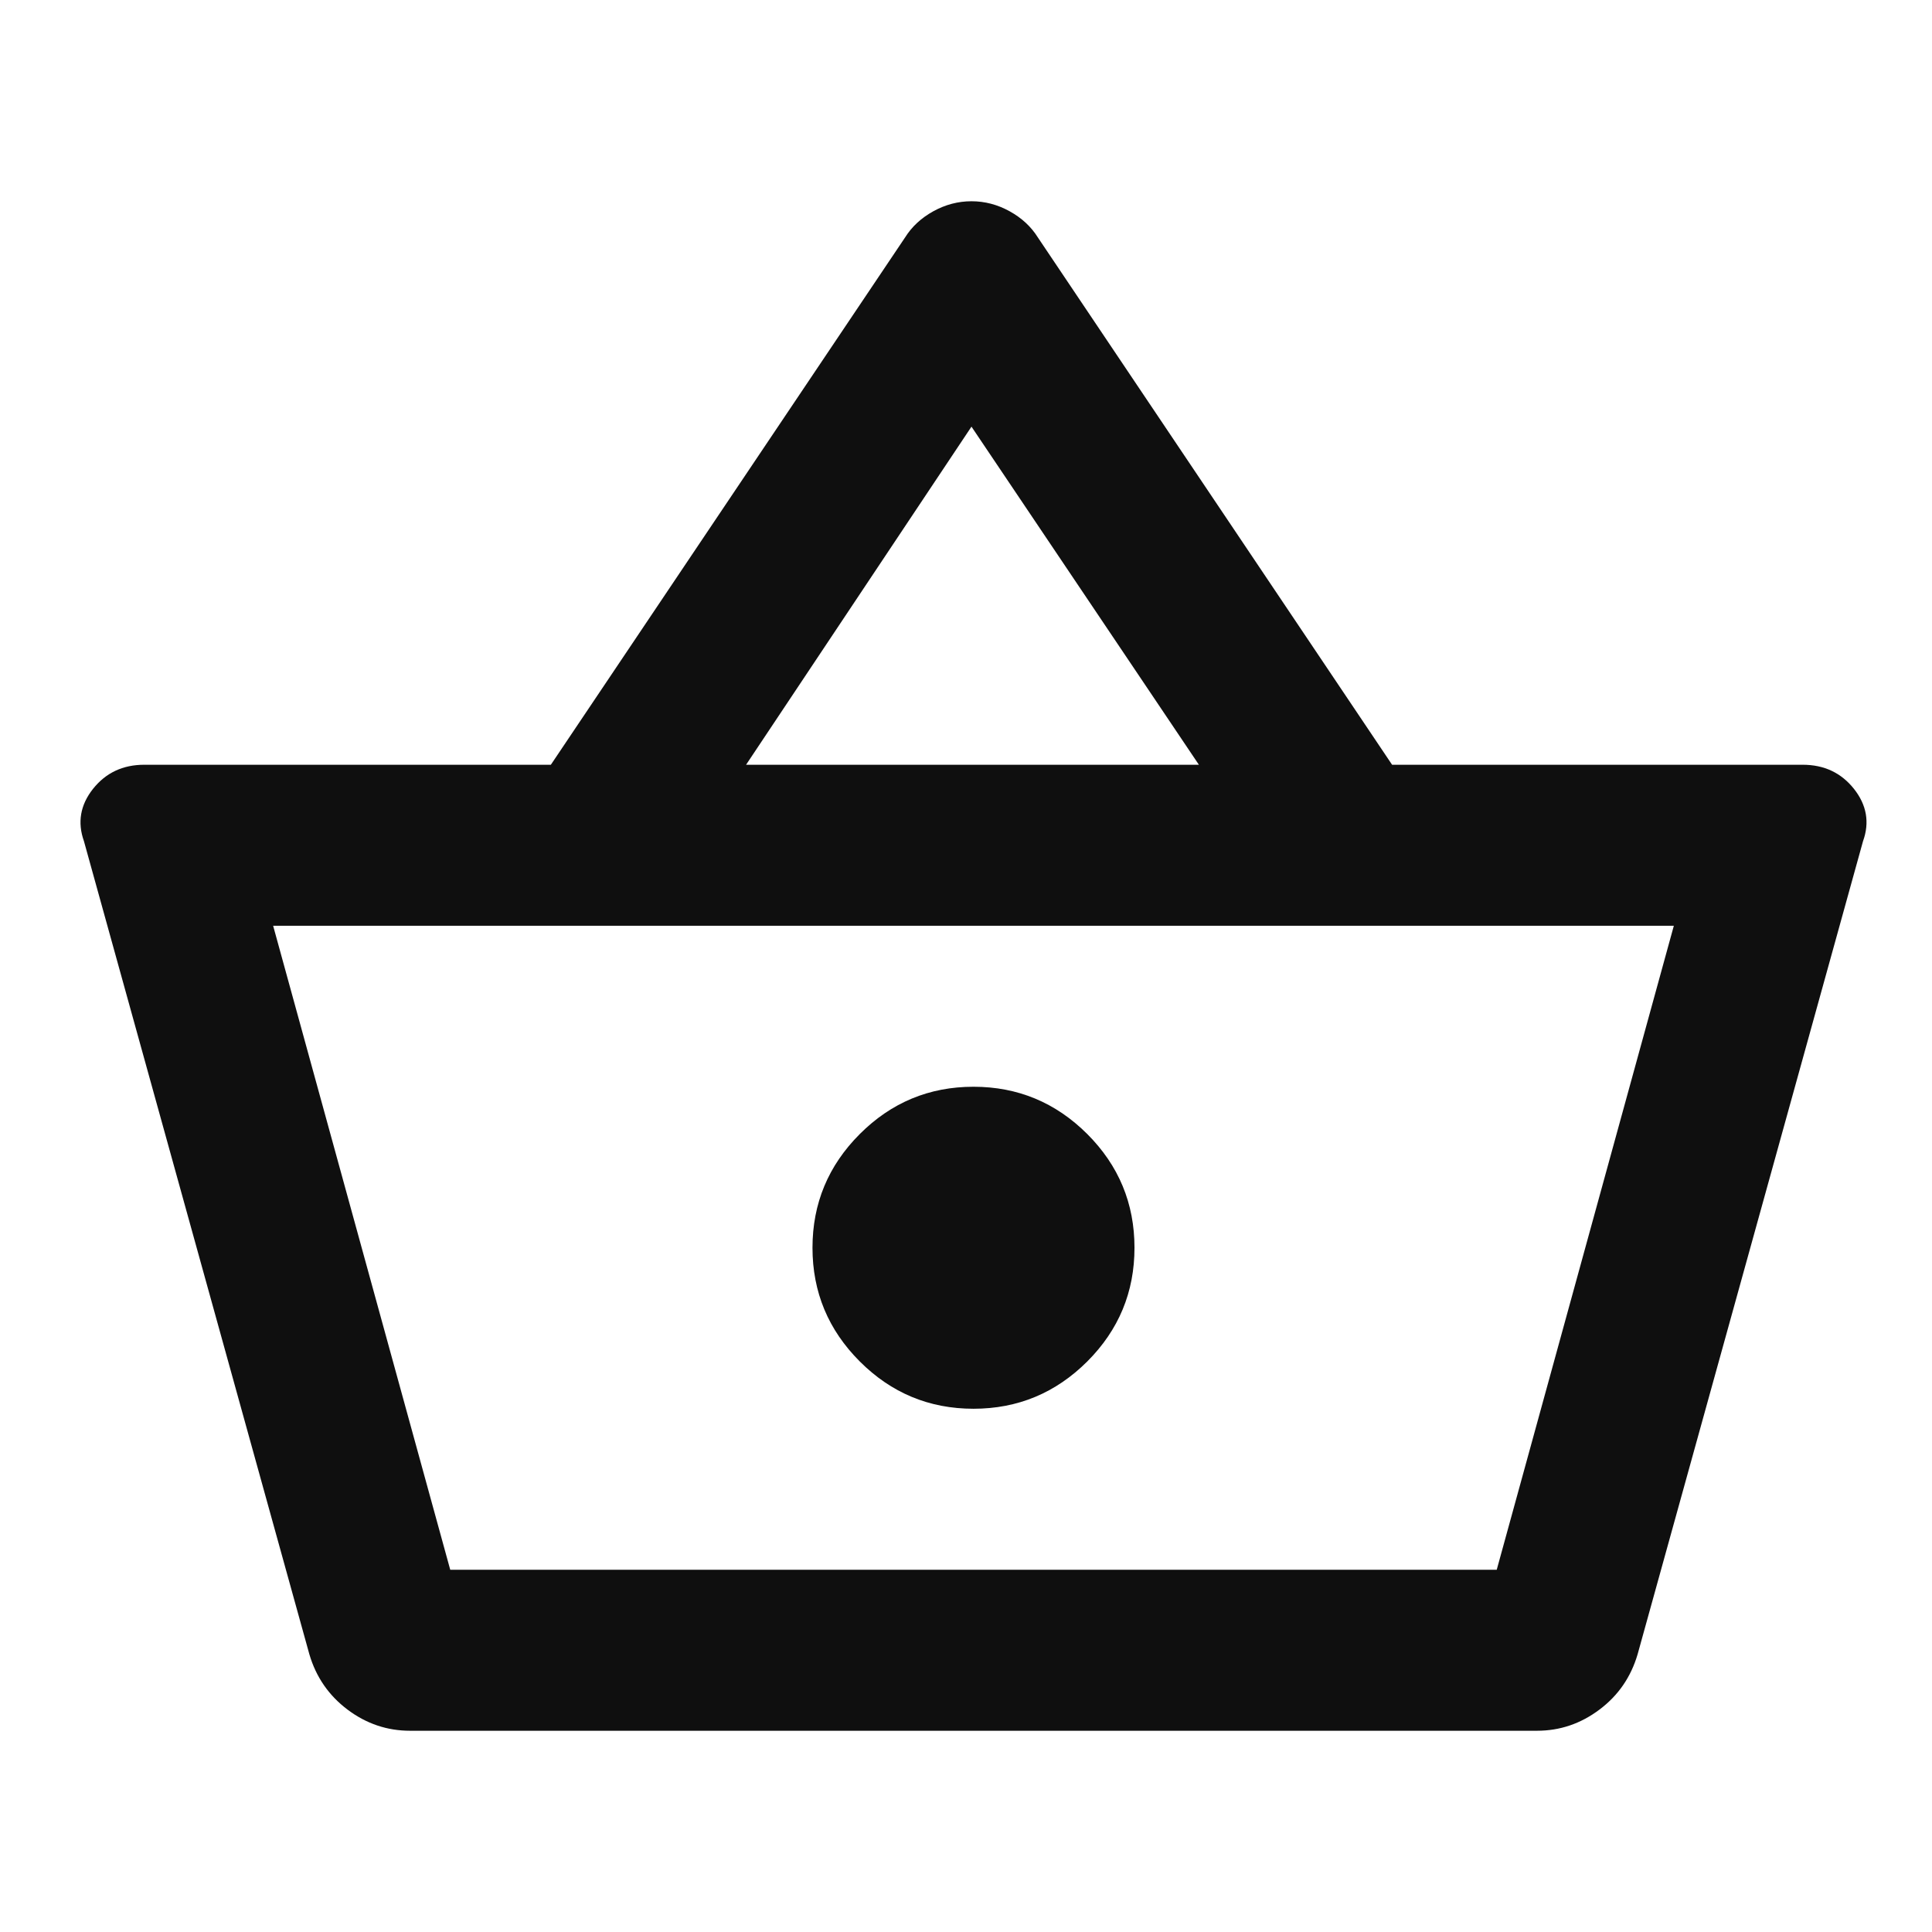
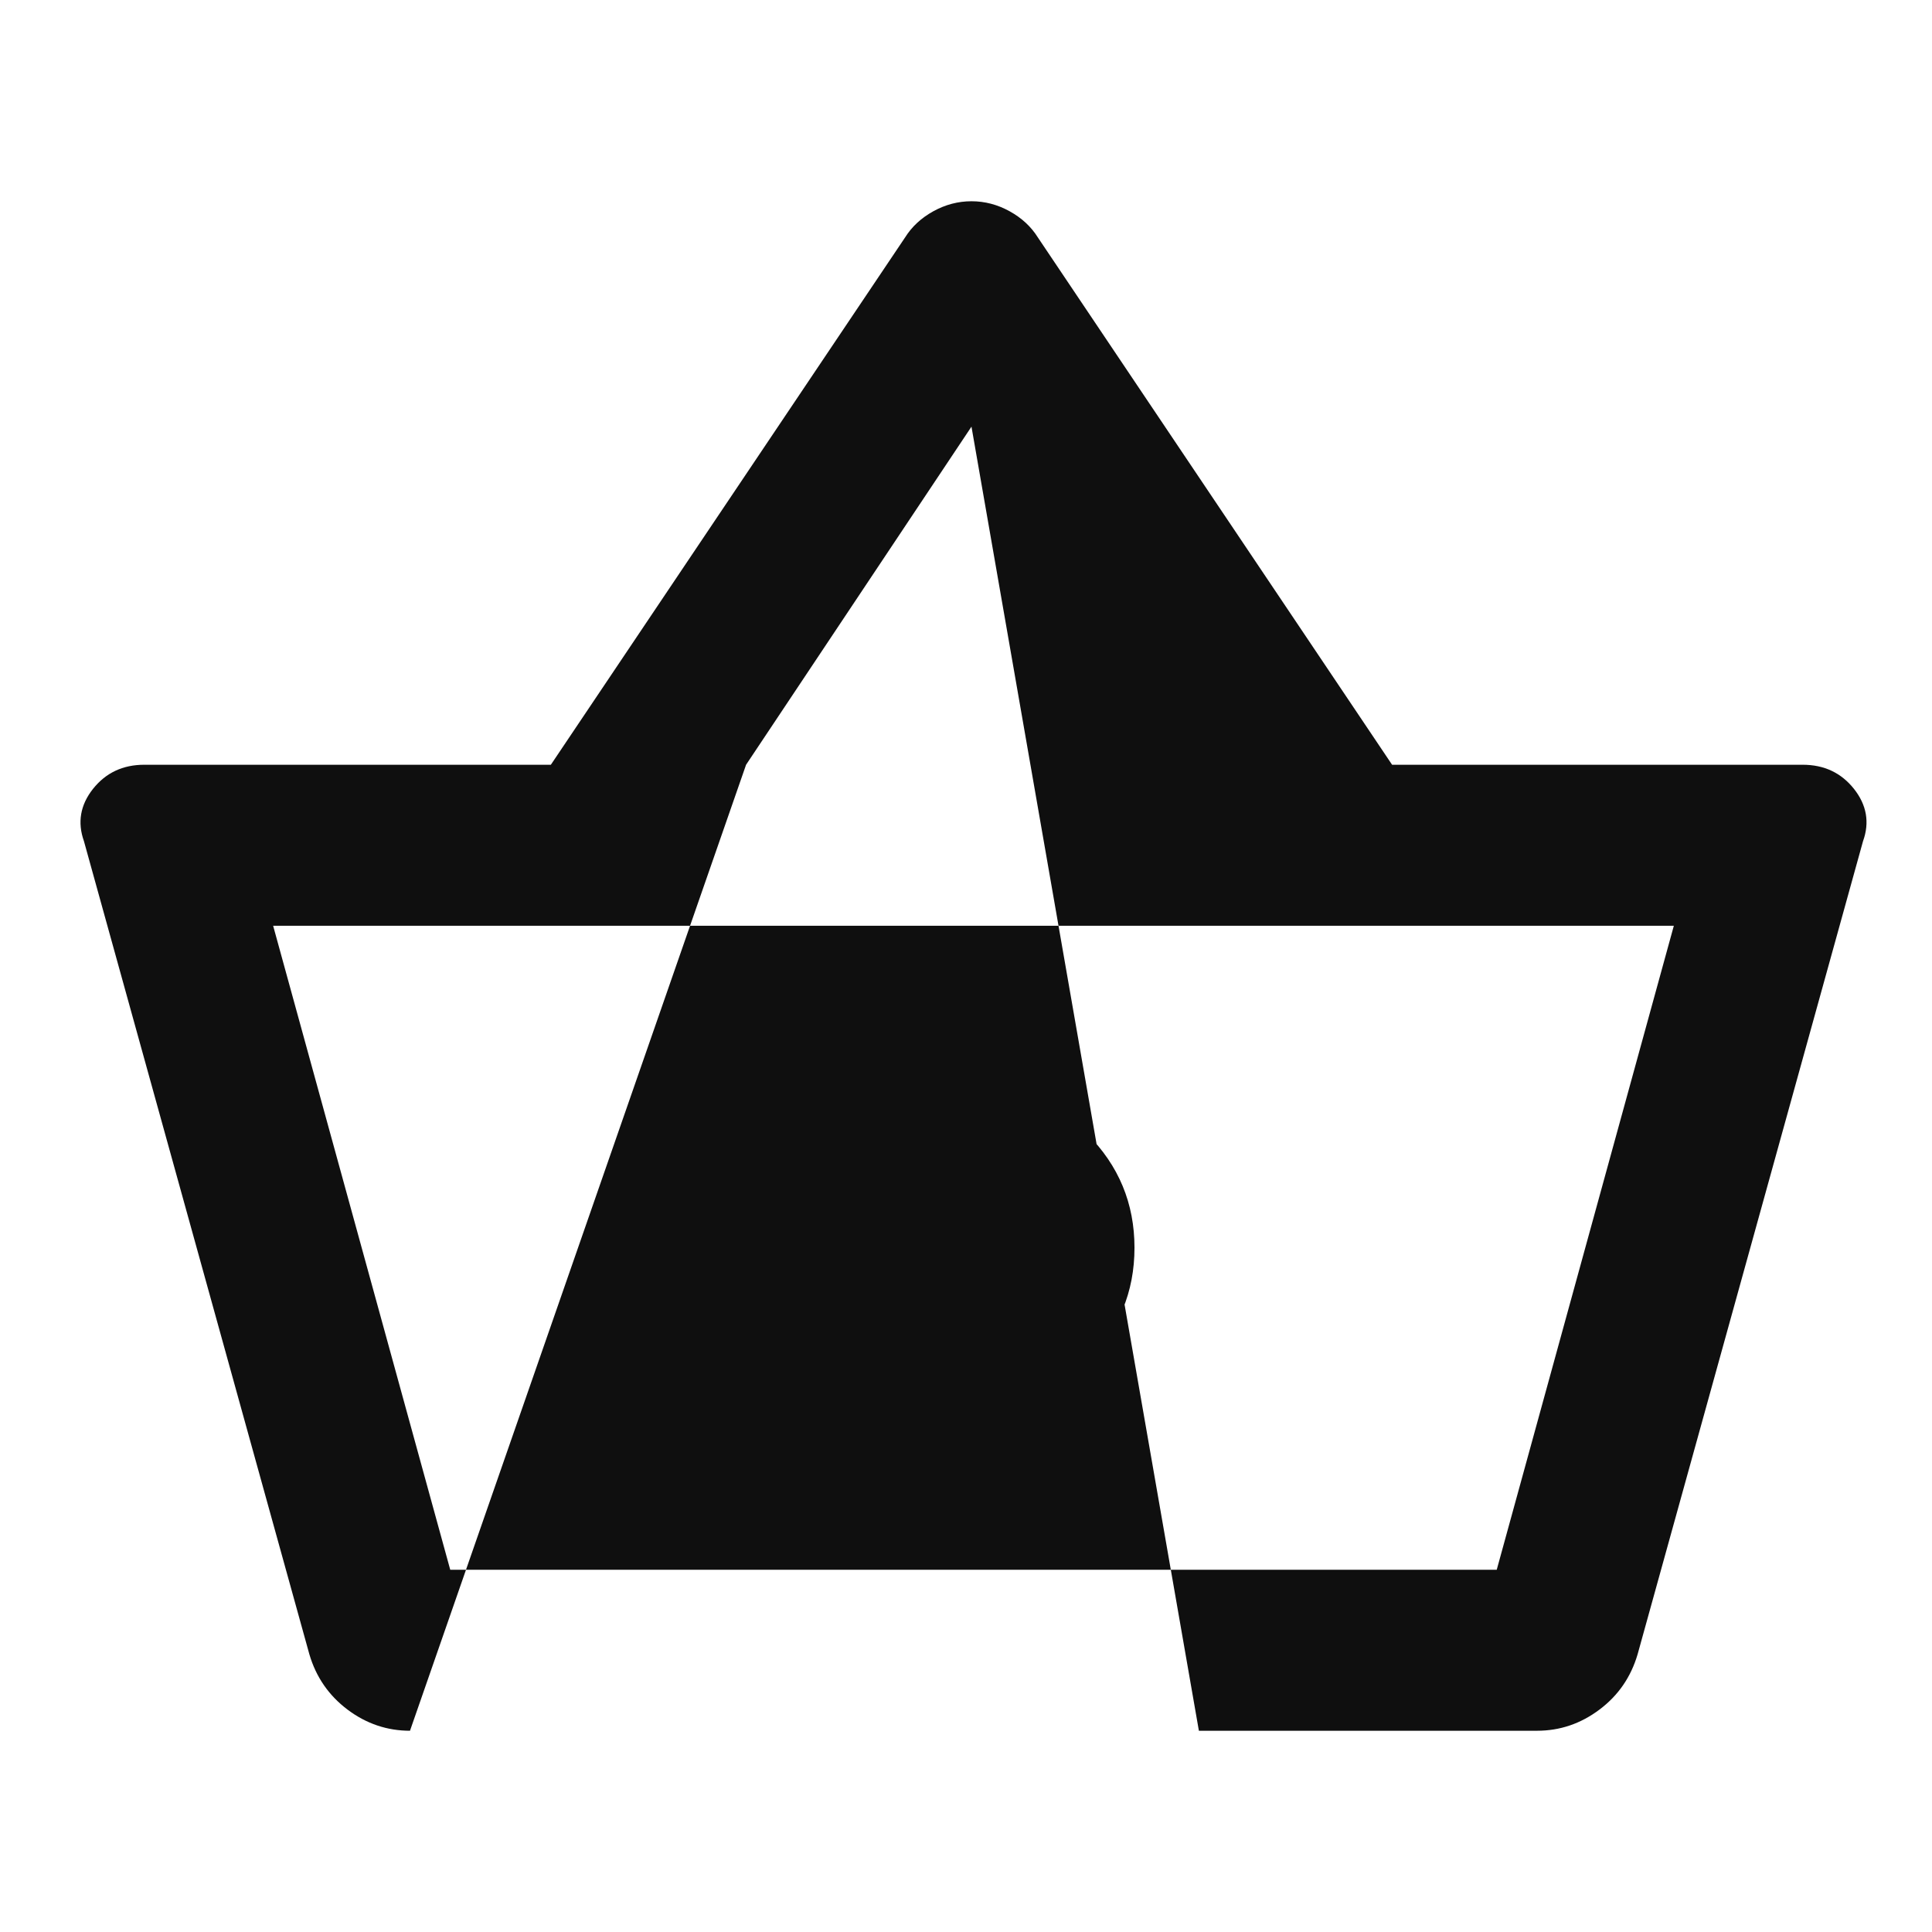
<svg xmlns="http://www.w3.org/2000/svg" width="24" height="24" viewBox="0 0 24 24" fill="none">
-   <path d="M5.093 21.5C4.81 21.5 4.551 21.413 4.318 21.238C4.085 21.063 3.926 20.833 3.843 20.55L1.043 10.45C0.96 10.217 0.997 10 1.155 9.8C1.314 9.6 1.526 9.5 1.793 9.5H6.843L11.243 2.95C11.326 2.817 11.443 2.708 11.593 2.625C11.743 2.542 11.902 2.5 12.068 2.5C12.235 2.5 12.393 2.542 12.543 2.625C12.693 2.708 12.81 2.817 12.893 2.95L17.293 9.5H22.393C22.66 9.5 22.872 9.6 23.031 9.8C23.189 10 23.227 10.217 23.143 10.45L20.343 20.55C20.26 20.833 20.102 21.063 19.868 21.238C19.635 21.413 19.377 21.5 19.093 21.5H5.093ZM9.268 9.5H14.893L12.068 5.3L9.268 9.5ZM12.093 17.5C12.643 17.5 13.114 17.304 13.506 16.913C13.898 16.521 14.093 16.05 14.093 15.5C14.093 14.95 13.898 14.479 13.506 14.087C13.114 13.696 12.643 13.5 12.093 13.5C11.543 13.5 11.072 13.696 10.681 14.087C10.289 14.479 10.093 14.95 10.093 15.5C10.093 16.05 10.289 16.521 10.681 16.913C11.072 17.304 11.543 17.5 12.093 17.5ZM5.593 19.5H18.593L20.793 11.5H3.393L5.593 19.5Z" fill="#0F0F0F" />
+   <path d="M5.093 21.5C4.81 21.5 4.551 21.413 4.318 21.238C4.085 21.063 3.926 20.833 3.843 20.55L1.043 10.45C0.96 10.217 0.997 10 1.155 9.8C1.314 9.6 1.526 9.5 1.793 9.5H6.843L11.243 2.95C11.326 2.817 11.443 2.708 11.593 2.625C11.743 2.542 11.902 2.5 12.068 2.5C12.235 2.5 12.393 2.542 12.543 2.625C12.693 2.708 12.81 2.817 12.893 2.95L17.293 9.5H22.393C22.66 9.5 22.872 9.6 23.031 9.8C23.189 10 23.227 10.217 23.143 10.45L20.343 20.55C20.26 20.833 20.102 21.063 19.868 21.238C19.635 21.413 19.377 21.5 19.093 21.5H5.093ZH14.893L12.068 5.3L9.268 9.5ZM12.093 17.5C12.643 17.5 13.114 17.304 13.506 16.913C13.898 16.521 14.093 16.05 14.093 15.5C14.093 14.95 13.898 14.479 13.506 14.087C13.114 13.696 12.643 13.5 12.093 13.5C11.543 13.5 11.072 13.696 10.681 14.087C10.289 14.479 10.093 14.95 10.093 15.5C10.093 16.05 10.289 16.521 10.681 16.913C11.072 17.304 11.543 17.5 12.093 17.5ZM5.593 19.5H18.593L20.793 11.5H3.393L5.593 19.5Z" fill="#0F0F0F" />
</svg>